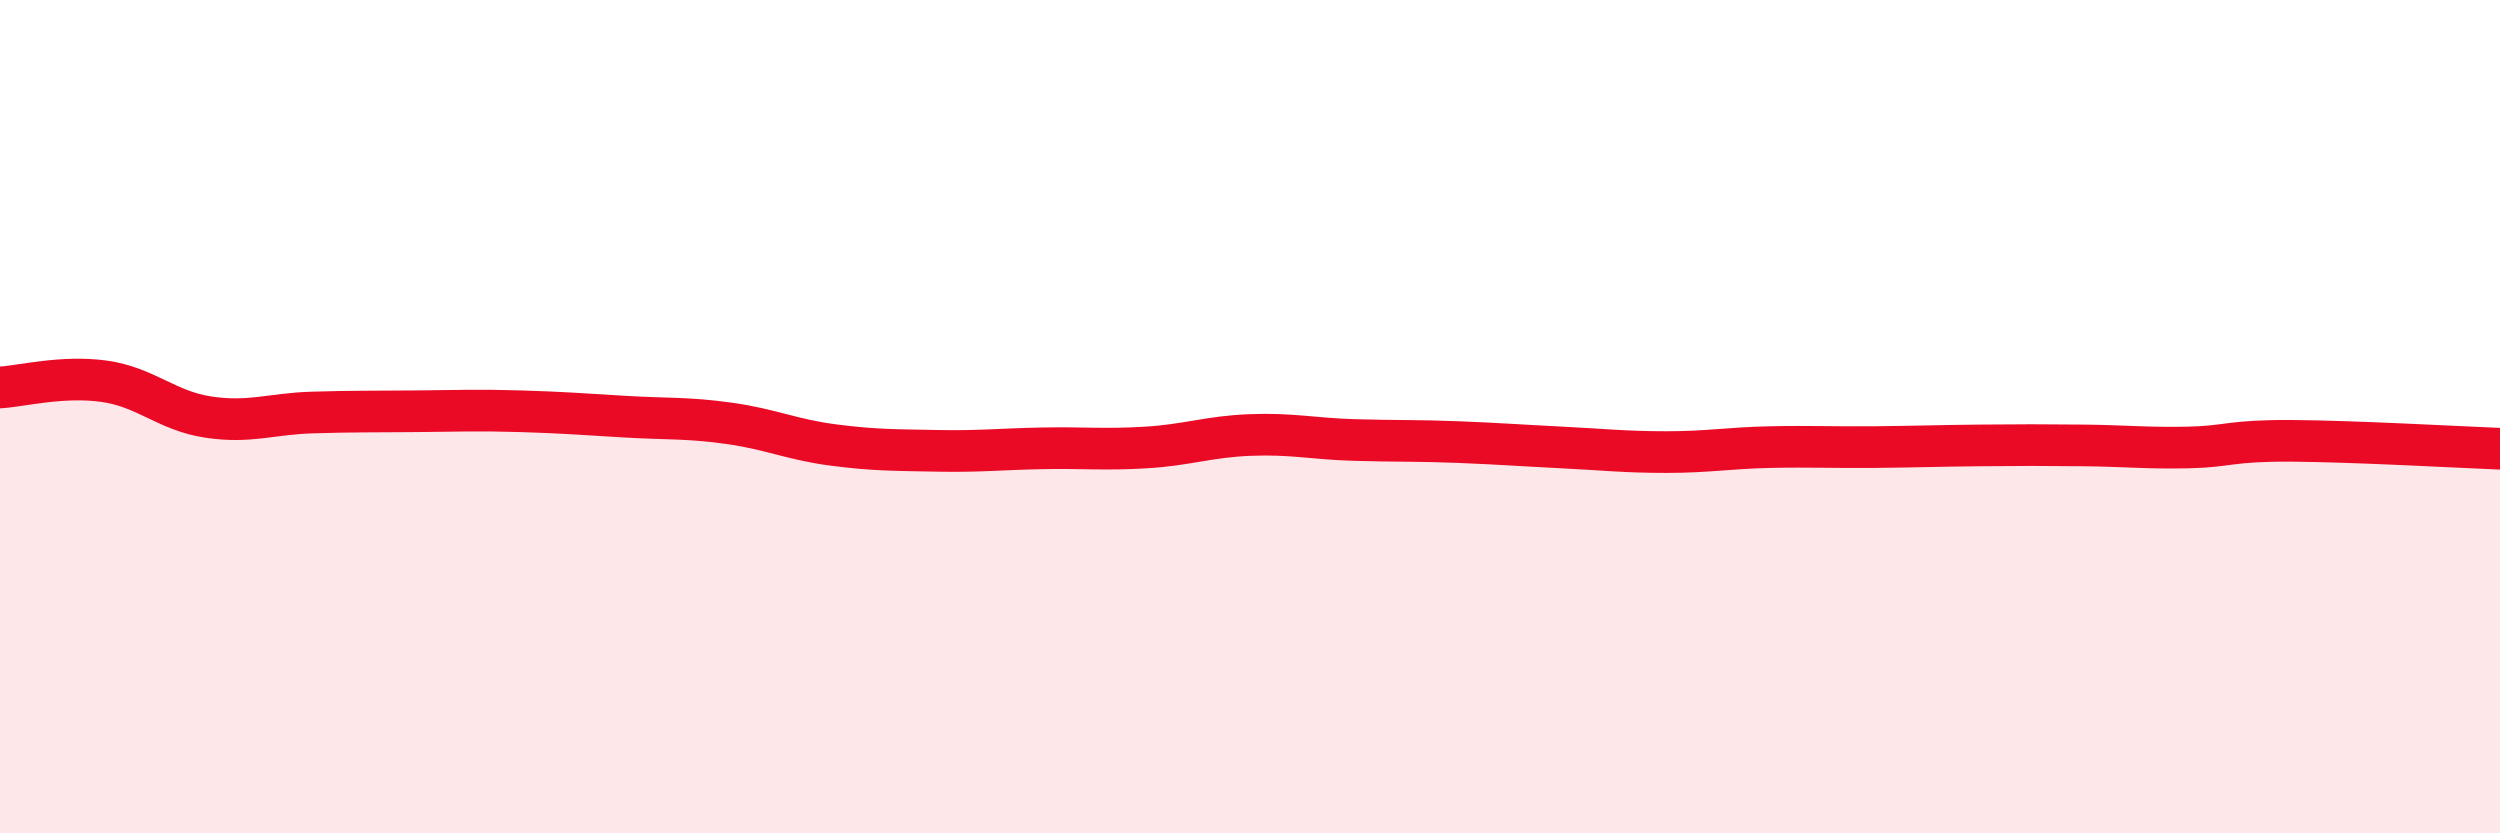
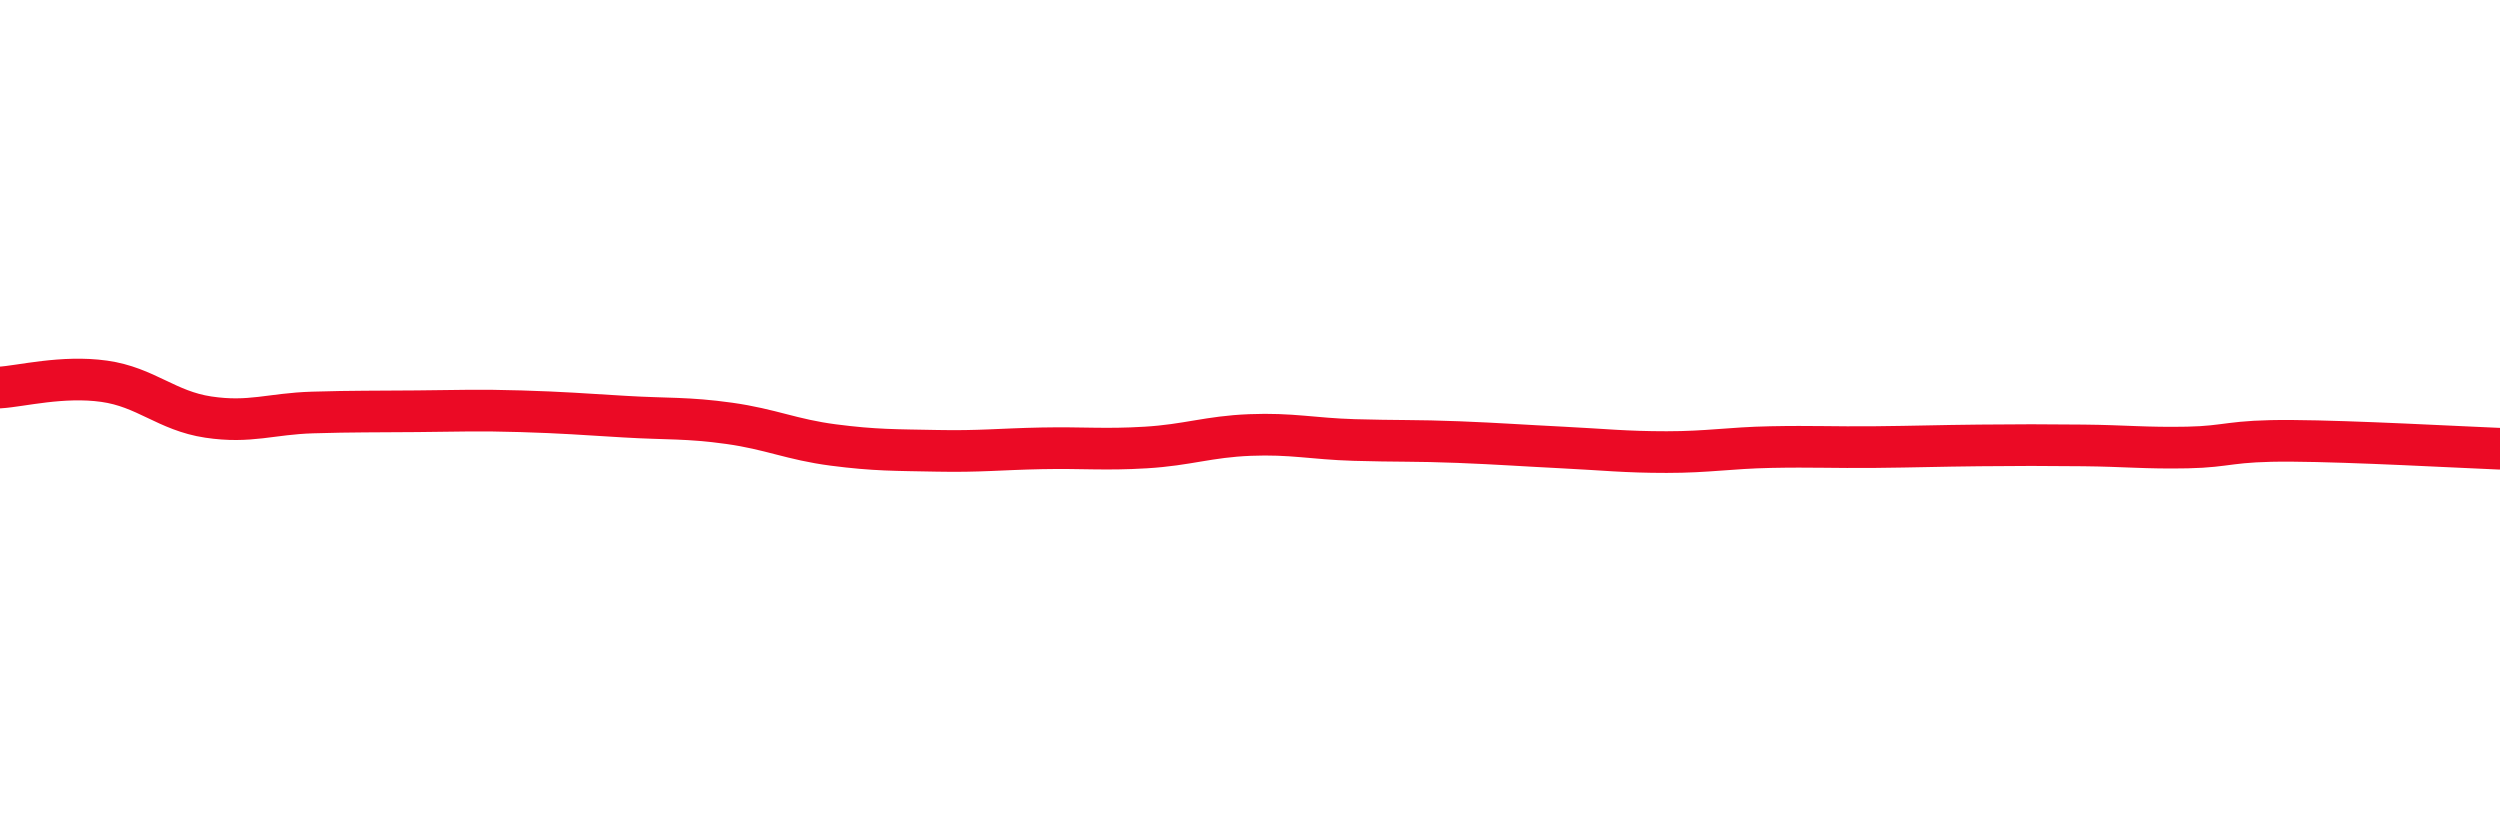
<svg xmlns="http://www.w3.org/2000/svg" width="60" height="20" viewBox="0 0 60 20">
-   <path d="M 0,9.3 C 0.5,9.27 1.5,9.01 2.5,9.15 C 3.5,9.29 4,9.86 5,10.01 C 6,10.16 6.5,9.93 7.5,9.9 C 8.5,9.87 9,9.88 10,9.87 C 11,9.86 11.5,9.84 12.5,9.87 C 13.5,9.9 14,9.94 15,10 C 16,10.06 16.5,10.02 17.5,10.16 C 18.5,10.3 19,10.55 20,10.68 C 21,10.81 21.5,10.8 22.5,10.82 C 23.5,10.84 24,10.78 25,10.76 C 26,10.74 26.5,10.8 27.5,10.74 C 28.5,10.68 29,10.48 30,10.44 C 31,10.4 31.5,10.53 32.5,10.56 C 33.5,10.59 34,10.57 35,10.61 C 36,10.65 36.5,10.69 37.5,10.74 C 38.5,10.79 39,10.85 40,10.85 C 41,10.85 41.5,10.75 42.5,10.73 C 43.5,10.71 44,10.74 45,10.73 C 46,10.72 46.5,10.7 47.5,10.69 C 48.5,10.68 49,10.68 50,10.69 C 51,10.7 51.5,10.76 52.5,10.74 C 53.5,10.72 53.5,10.57 55,10.58 C 56.5,10.59 59,10.73 60,10.77L60 20L0 20Z" fill="#EB0A25" opacity="0.1" stroke-linecap="round" stroke-linejoin="round" />
  <path d="M 0,9.3 C 0.5,9.27 1.5,9.01 2.5,9.15 C 3.5,9.29 4,9.86 5,10.01 C 6,10.16 6.5,9.93 7.5,9.9 C 8.5,9.87 9,9.88 10,9.87 C 11,9.86 11.5,9.84 12.5,9.87 C 13.5,9.9 14,9.94 15,10 C 16,10.06 16.5,10.02 17.5,10.16 C 18.5,10.3 19,10.55 20,10.68 C 21,10.81 21.5,10.8 22.5,10.82 C 23.5,10.84 24,10.78 25,10.76 C 26,10.74 26.5,10.8 27.5,10.74 C 28.5,10.68 29,10.48 30,10.44 C 31,10.4 31.5,10.53 32.5,10.56 C 33.5,10.59 34,10.57 35,10.61 C 36,10.65 36.5,10.69 37.5,10.74 C 38.5,10.79 39,10.85 40,10.85 C 41,10.85 41.5,10.75 42.5,10.73 C 43.5,10.71 44,10.74 45,10.73 C 46,10.72 46.5,10.7 47.5,10.69 C 48.5,10.68 49,10.68 50,10.69 C 51,10.7 51.5,10.76 52.5,10.74 C 53.5,10.72 53.5,10.57 55,10.58 C 56.5,10.59 59,10.73 60,10.77" stroke="#EB0A25" stroke-width="1" fill="none" stroke-linecap="round" stroke-linejoin="round" />
</svg>